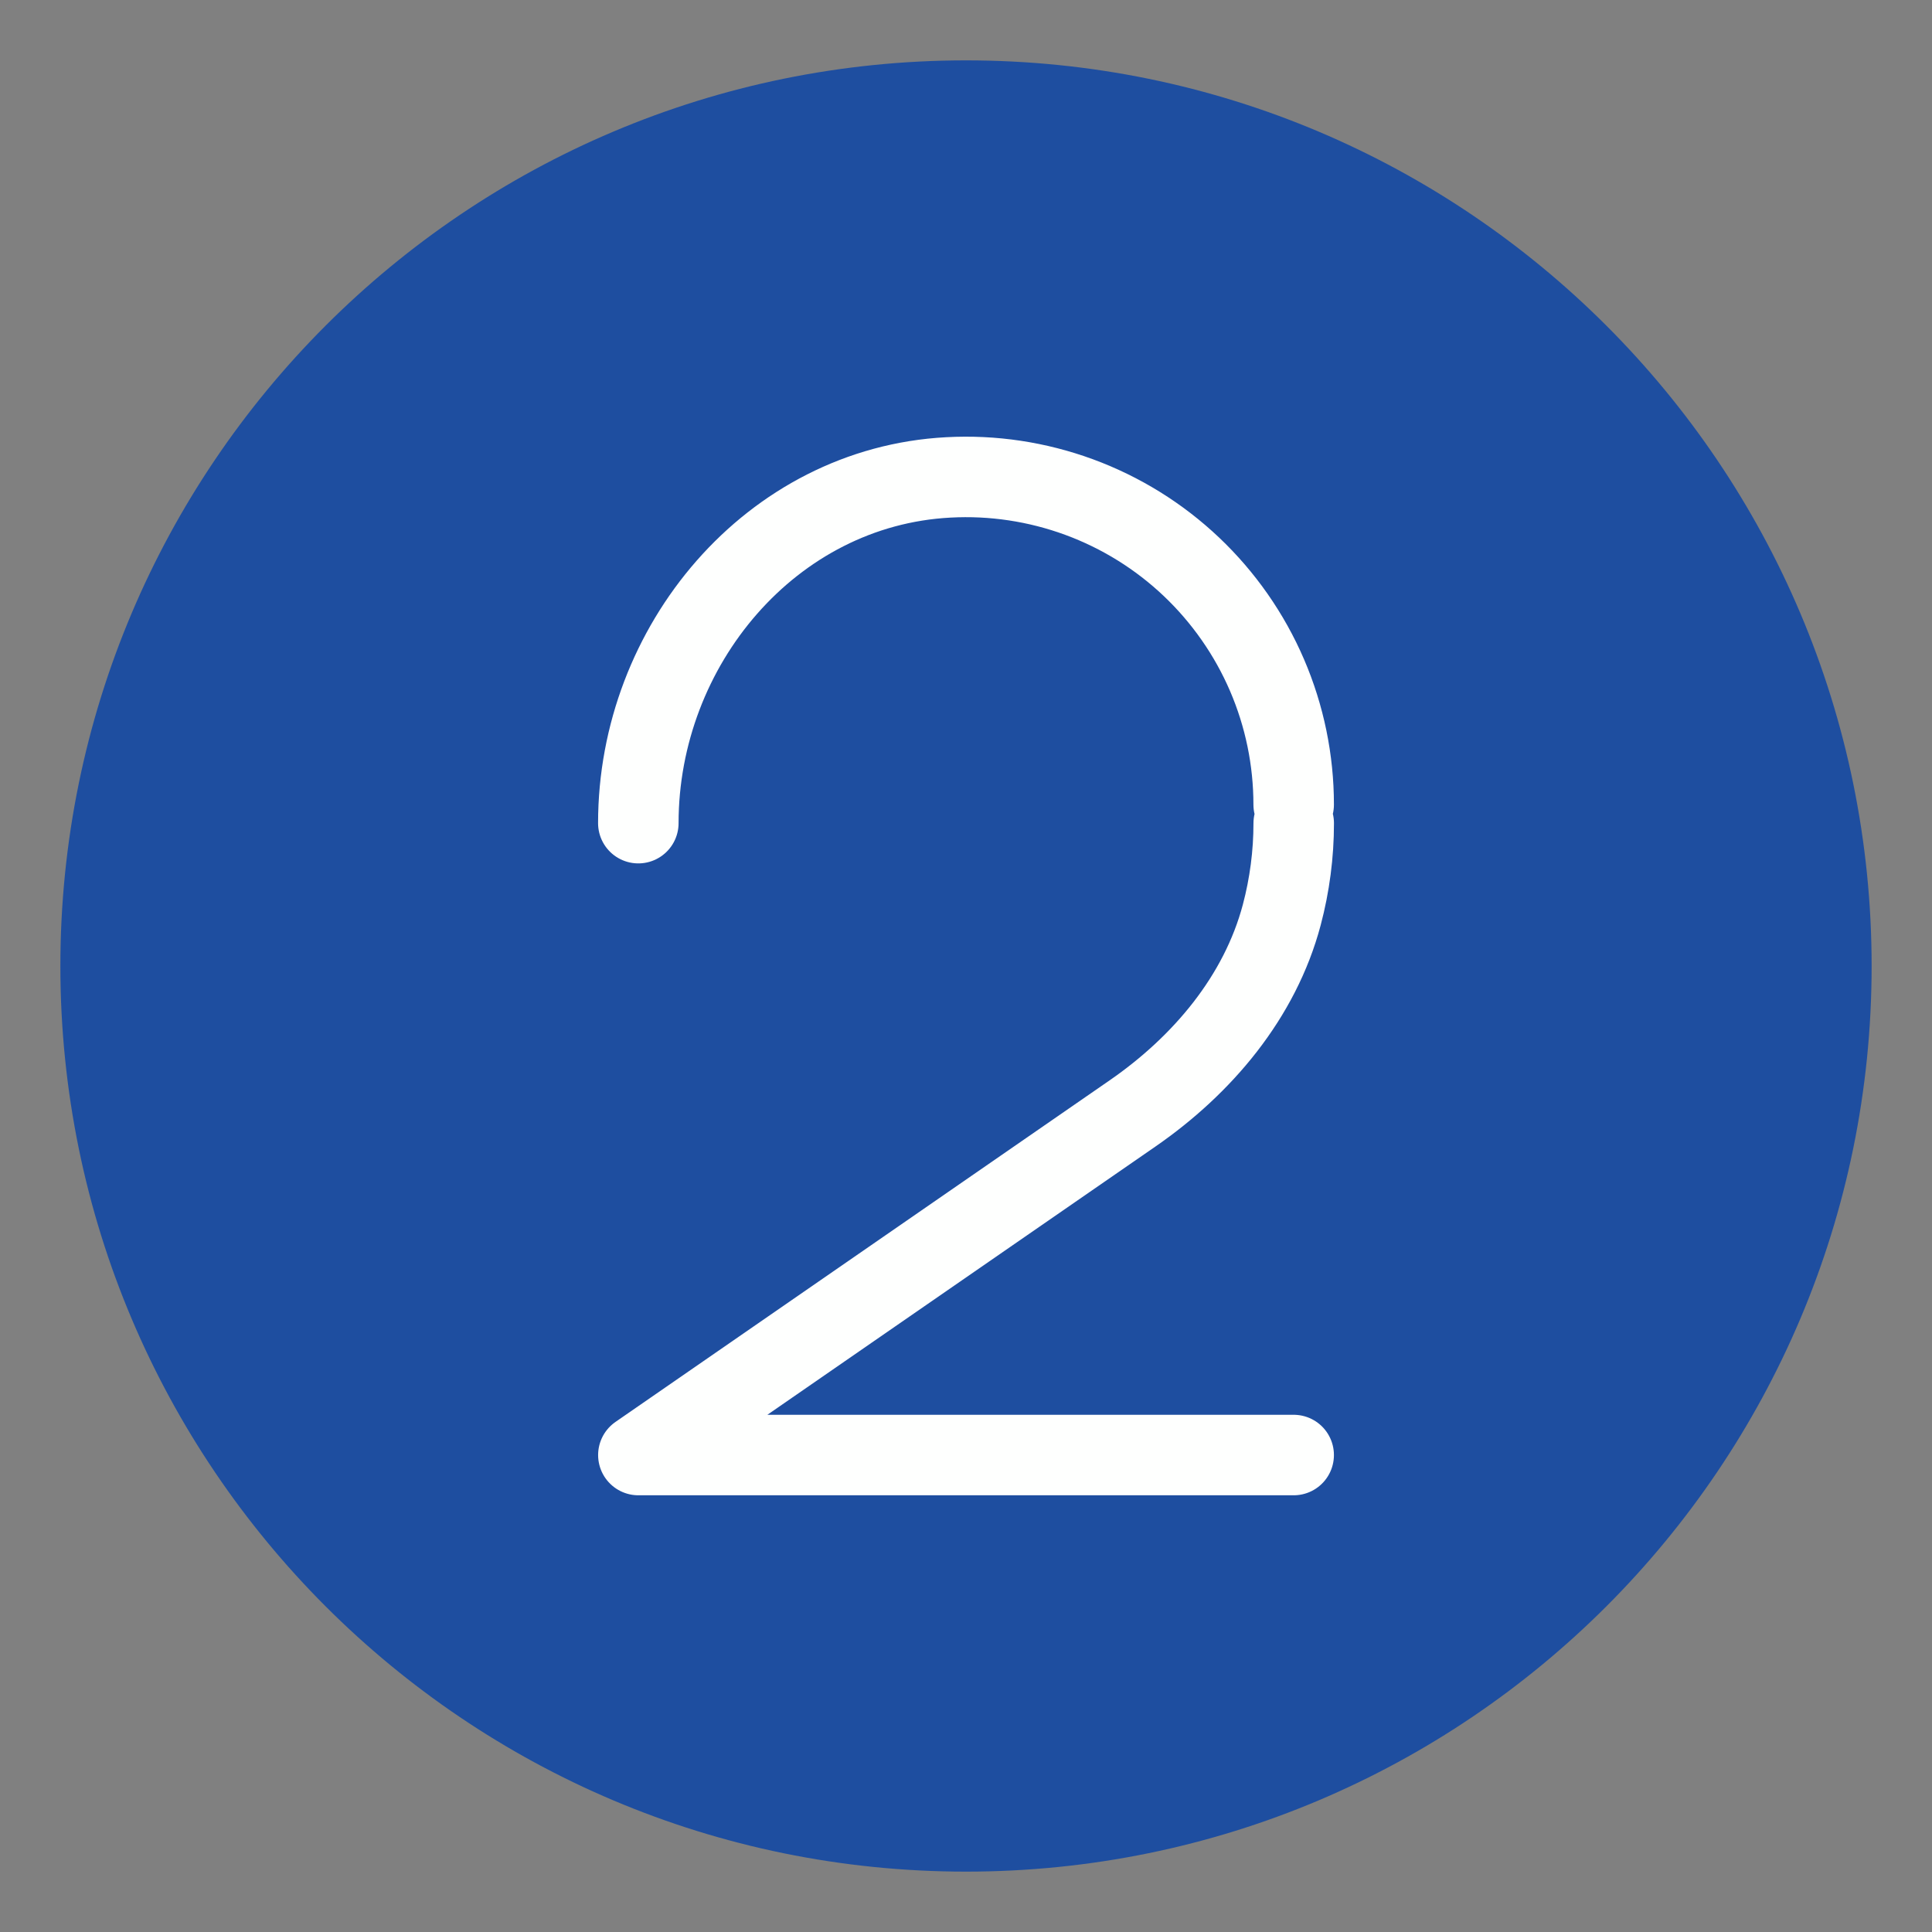
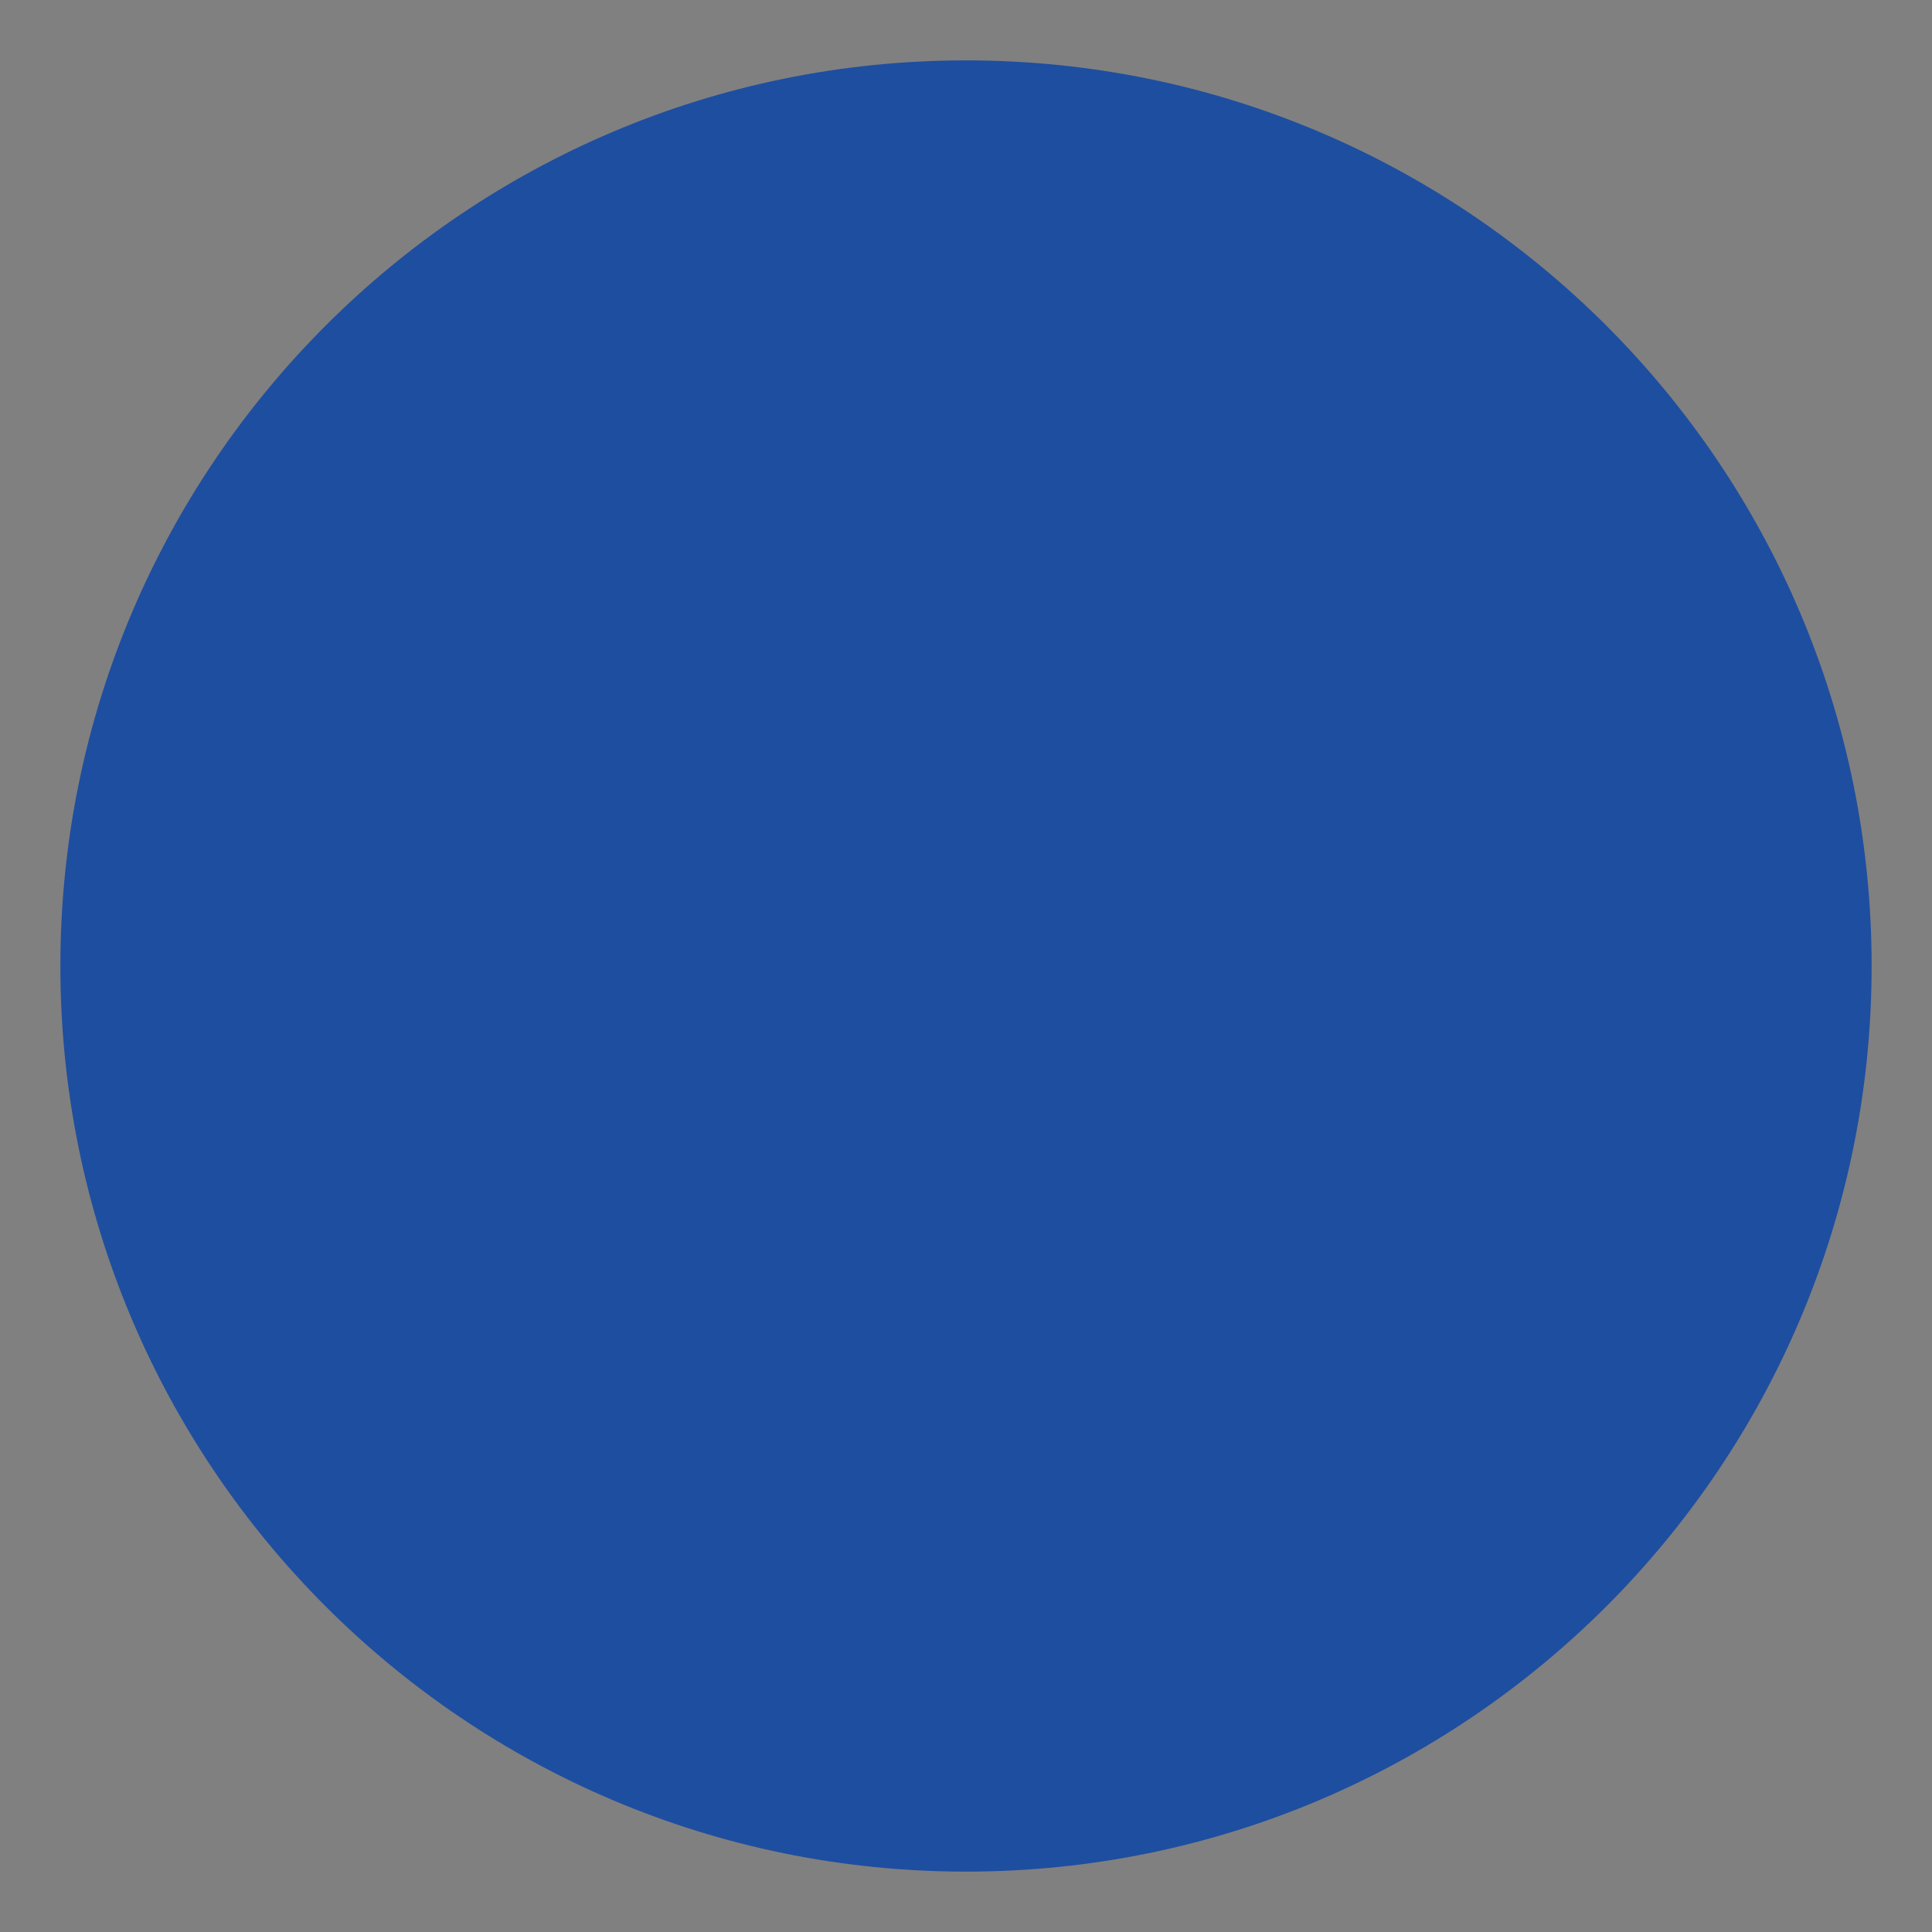
<svg xmlns="http://www.w3.org/2000/svg" width="48" height="48" viewBox="0 0 48 48" fill="none">
  <rect x="0" y="0" width="48" height="48" fill="#808080" stroke="none" />
  <path d="M24 45.5C35.874 45.5 45.5 35.874 45.5 24C45.5 12.126 35.874 2.5 24 2.5C12.126 2.5 2.5 12.126 2.5 24C2.5 35.874 12.126 45.5 24 45.5Z" fill="#1E4EA0" stroke="#1E4EA0" stroke-width="2" stroke-linecap="round" stroke-linejoin="round" />
-   <path d="M32.141 19.991C32.141 18.885 31.916 17.79 31.479 16.774C31.042 15.758 30.402 14.842 29.6 14.081C28.797 13.32 27.848 12.731 26.809 12.349C25.771 11.968 24.666 11.801 23.562 11.861C19.16 12.092 15.859 16.043 15.859 20.451M32.141 36.15H15.86L28.142 27.66C29.877 26.46 31.304 24.769 31.845 22.73C32.042 21.987 32.142 21.221 32.142 20.452" stroke="#FEFFFE" stroke-width="2" stroke-linecap="round" stroke-linejoin="round" />
</svg>